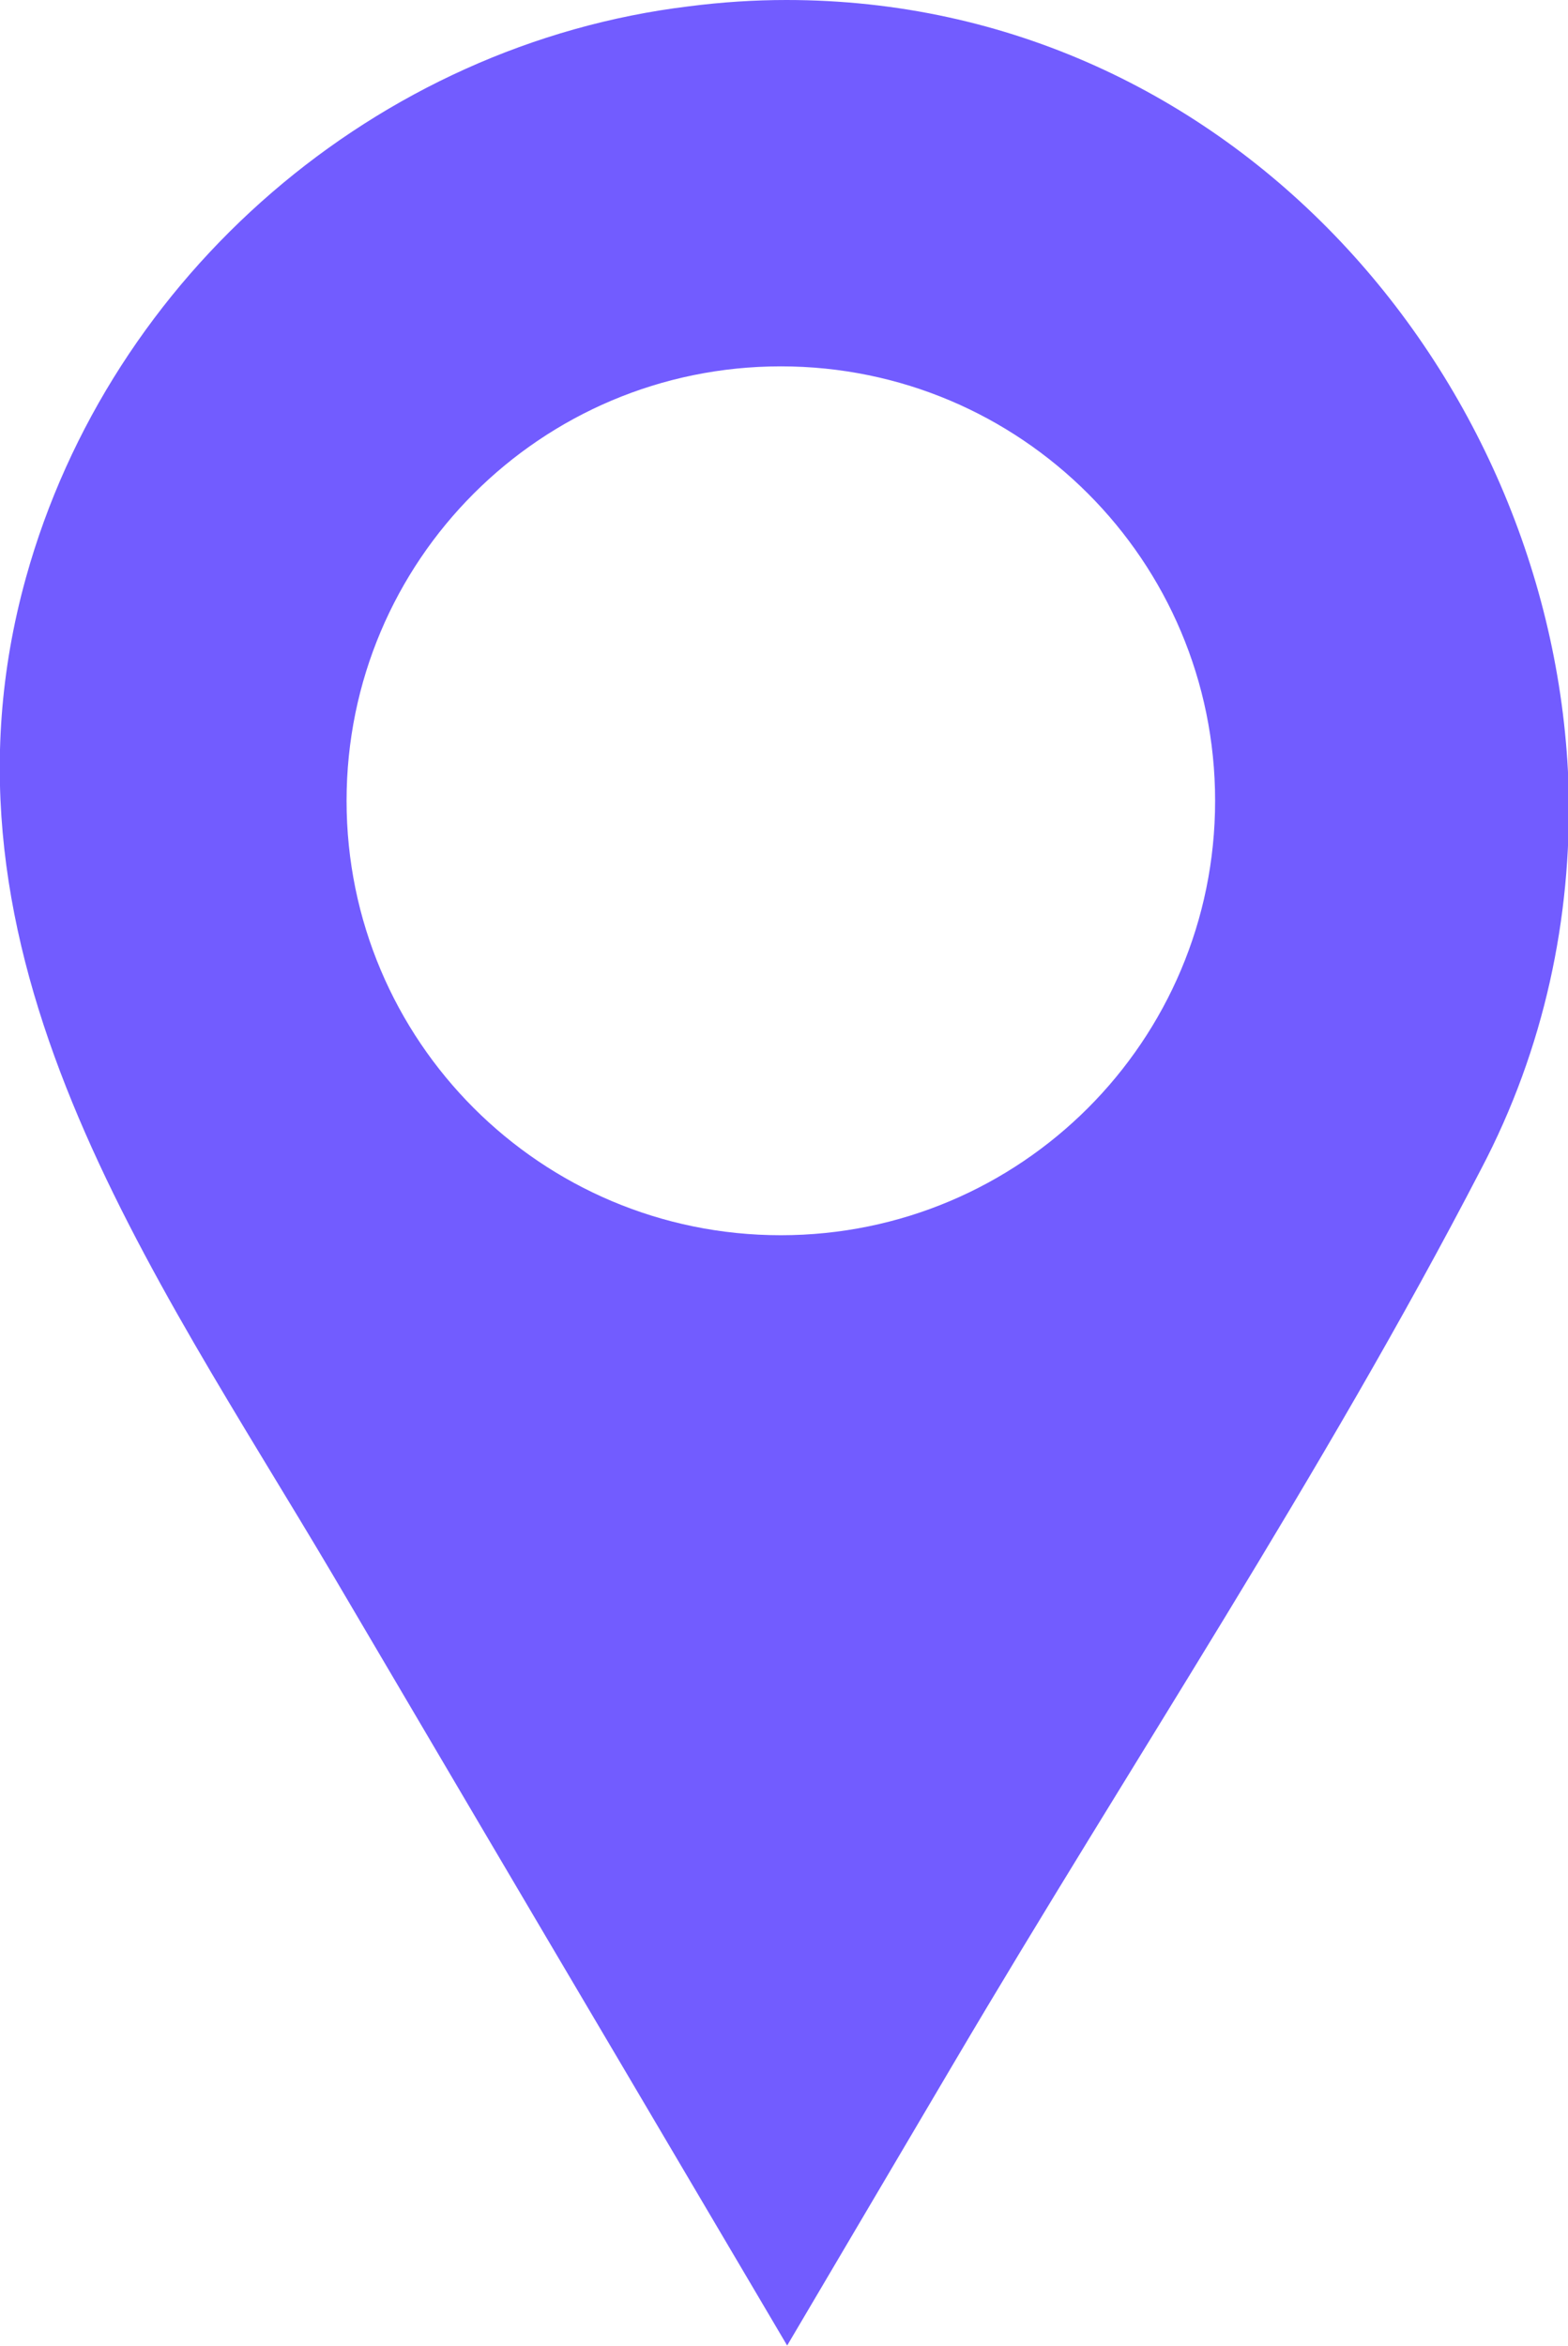
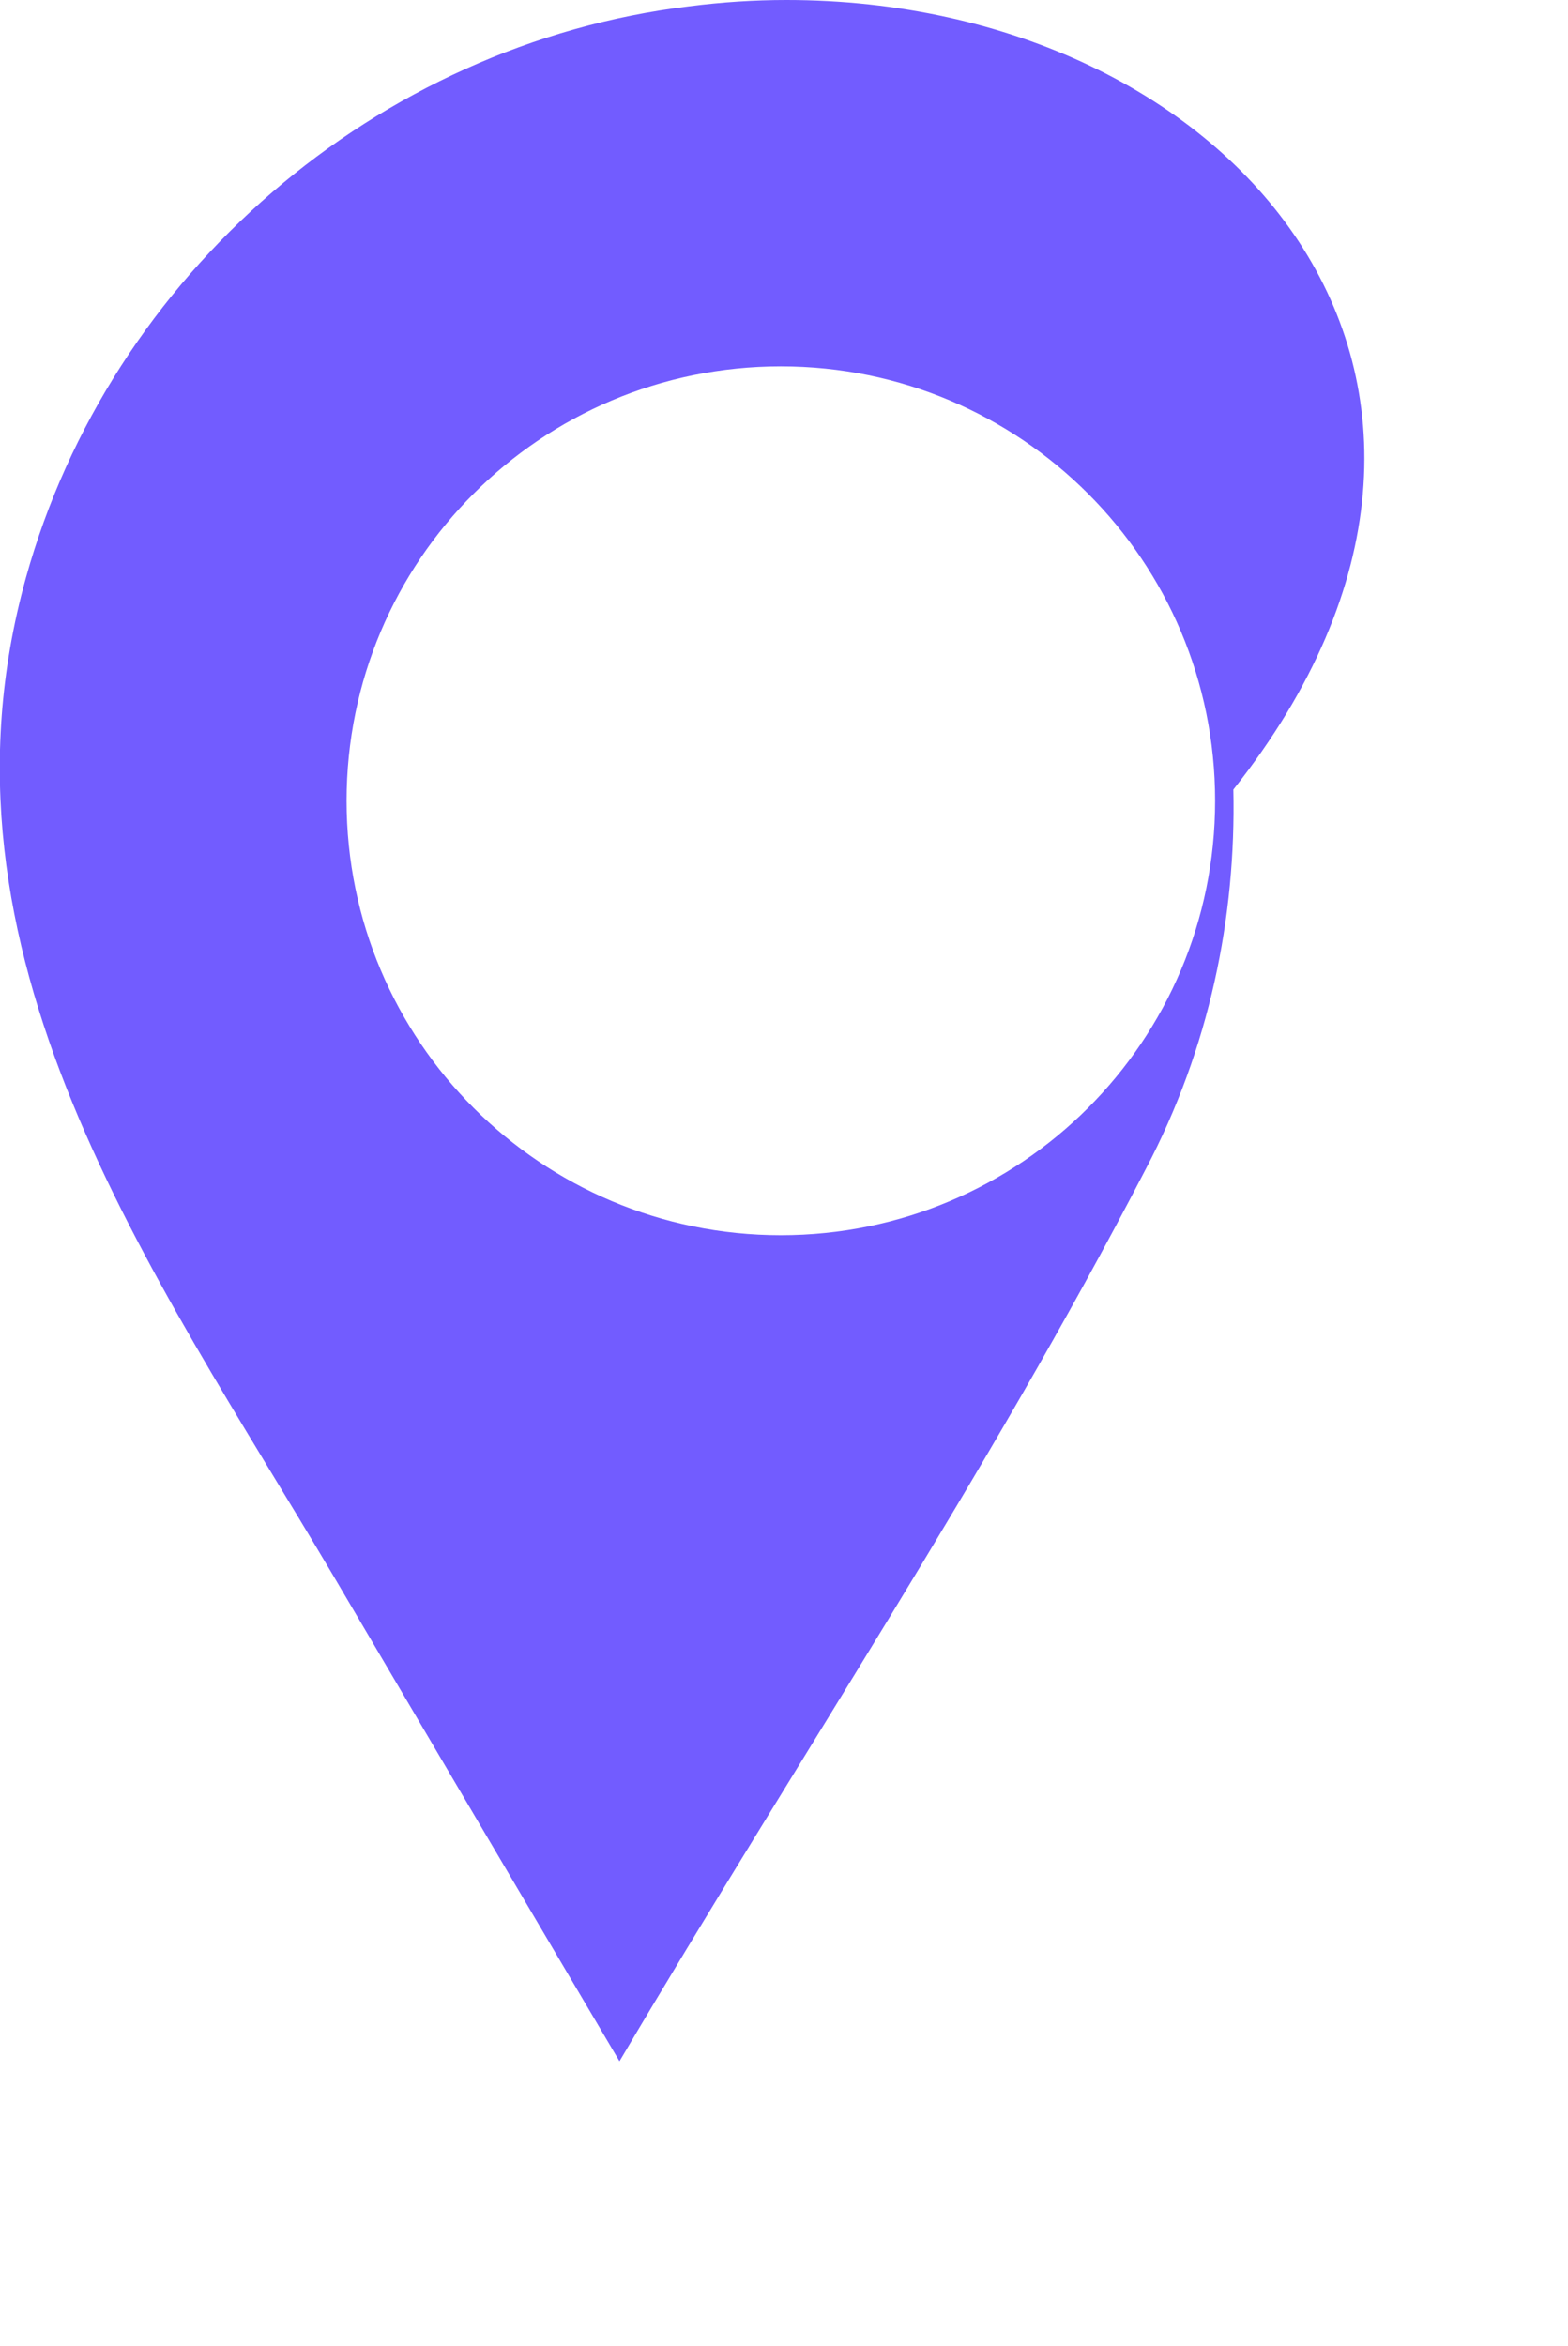
<svg xmlns="http://www.w3.org/2000/svg" id="Capa_1" viewBox="0 0 223.5 334.3">
  <defs>
    <style>
.cls-1{
    fill: #725cff;;
}
</style>
  </defs>
-   <path class="cls-1" d="M112.1,0c-4.6,0-9.2,.3-13.9,.9C53.7,6.3,15.7,39.1,3.7,82.3c-14.9,53.6,17.9,98.4,43.8,142.2,13.6,23.1,27.2,46.2,40.8,69.2l23.9,40.5,23.9-40.5c24.9-42.2,52.5-83.7,75-127.1,9.1-17.3,12.9-35.9,12.5-54.1C221.9,54.3,175.8,0,112.1,0Zm-.8,176c-34.2,0-61.9-27.7-61.9-61.9s27.7-61.9,61.9-61.9,61.9,27.7,61.9,61.9-27.7,61.9-61.9,61.9Z" />
+   <path class="cls-1" d="M112.1,0c-4.6,0-9.2,.3-13.9,.9C53.7,6.3,15.7,39.1,3.7,82.3c-14.9,53.6,17.9,98.4,43.8,142.2,13.6,23.1,27.2,46.2,40.8,69.2c24.9-42.2,52.5-83.7,75-127.1,9.1-17.3,12.9-35.9,12.5-54.1C221.9,54.3,175.8,0,112.1,0Zm-.8,176c-34.2,0-61.9-27.7-61.9-61.9s27.7-61.9,61.9-61.9,61.9,27.7,61.9,61.9-27.7,61.9-61.9,61.9Z" />
</svg>